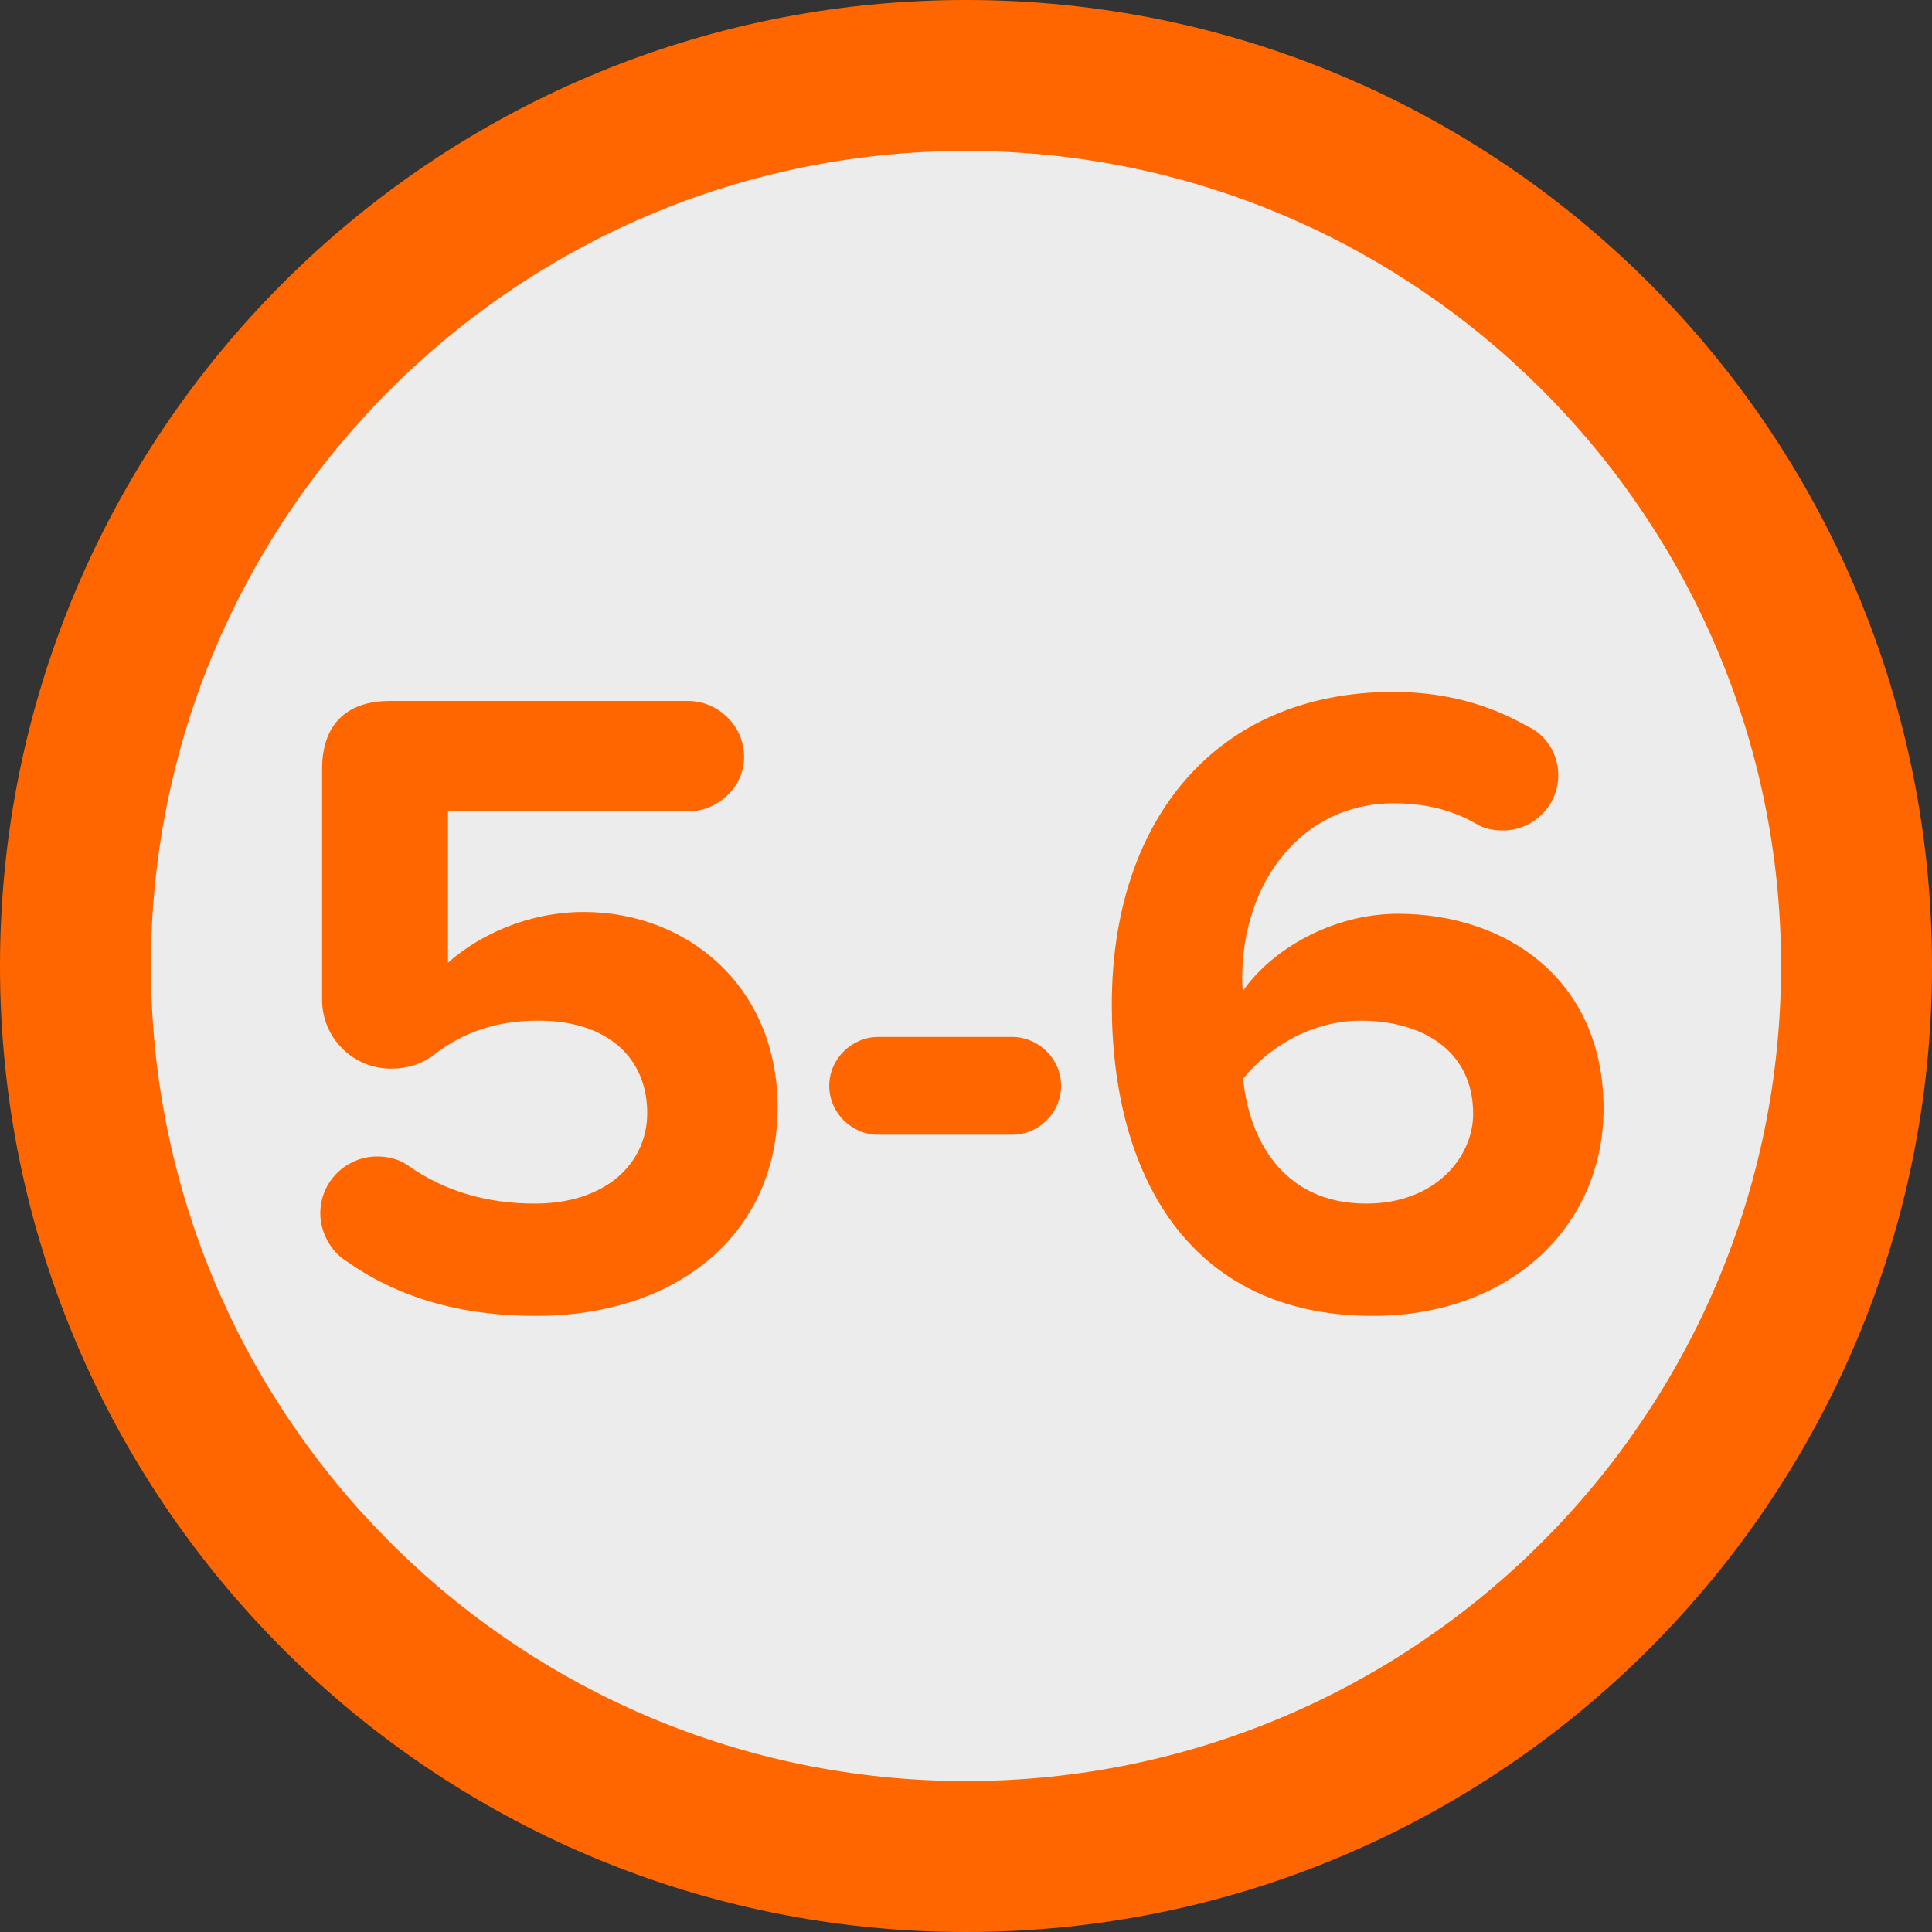
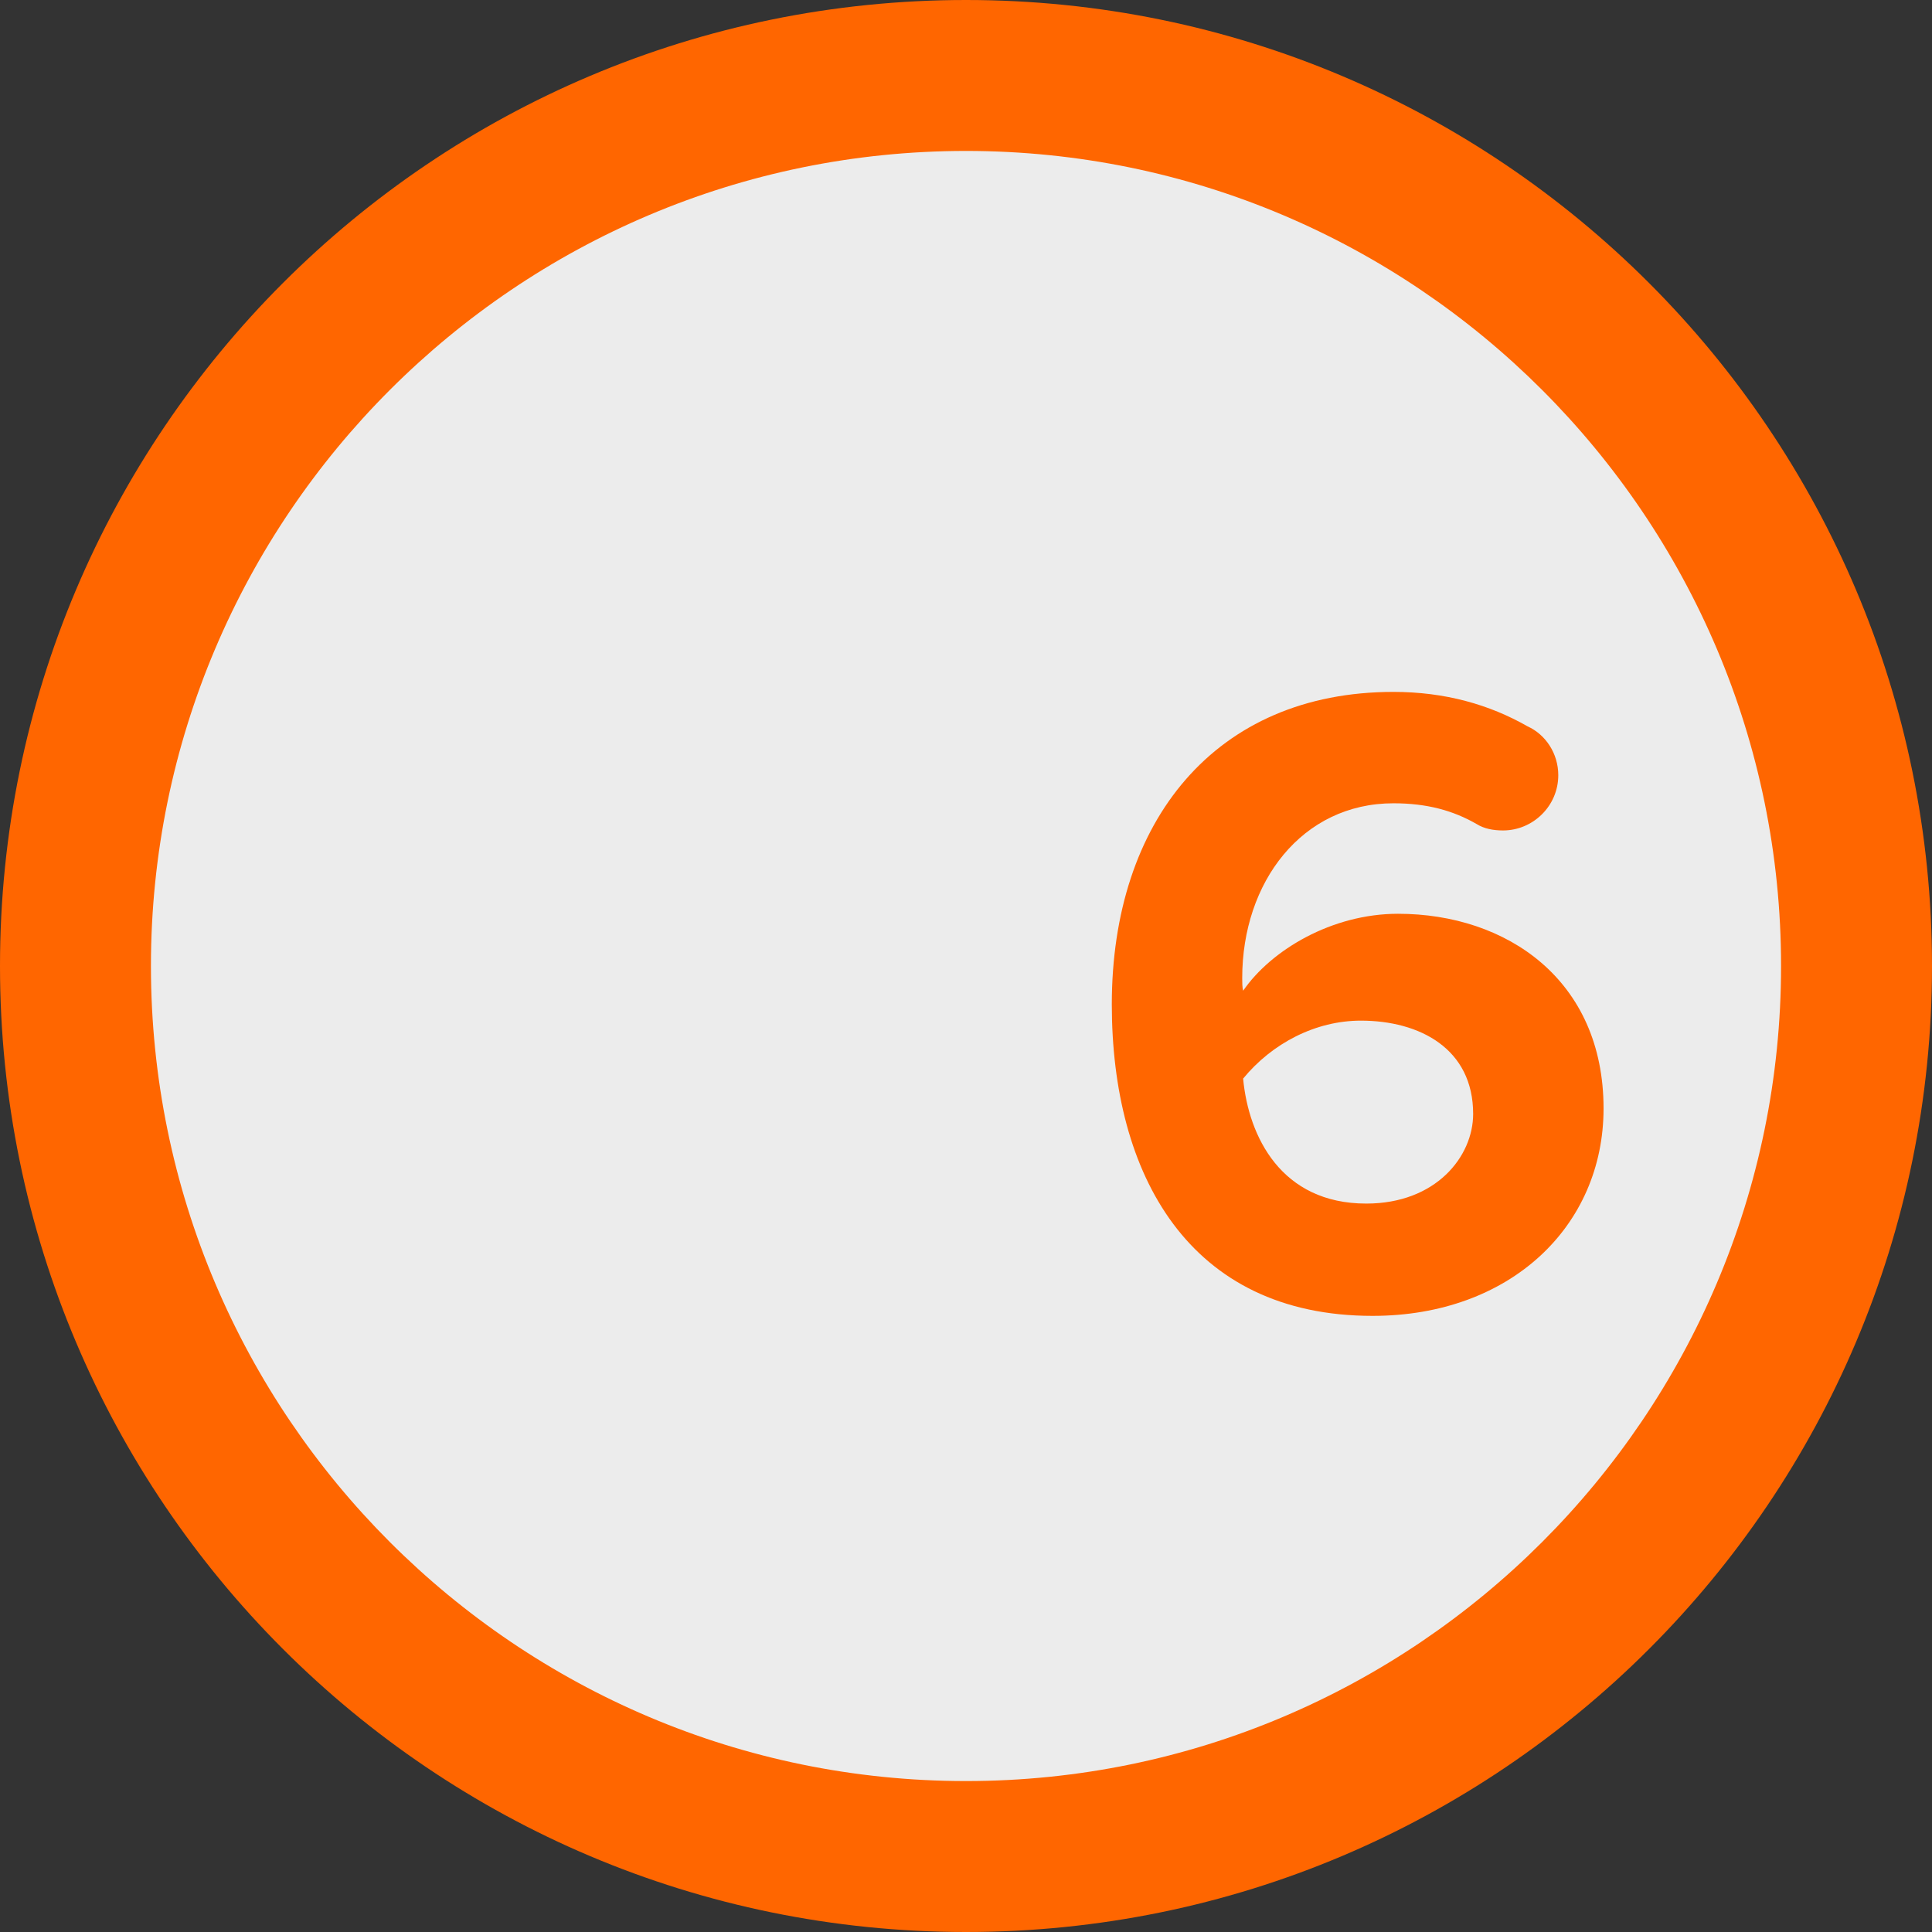
<svg xmlns="http://www.w3.org/2000/svg" viewBox="0 0 64 64">
  <rect x="0" y="0" width="64" height="64" fill="#333333" stroke="none" />
  <defs>
    <style>.d{fill:#f60;}.e{fill:#ececec;}</style>
  </defs>
  <g id="a" />
  <g id="b">
    <g id="c">
      <g>
        <g>
          <circle class="e" cx="32" cy="32" r="29.5" />
          <path class="d" d="M32,5c14.89,0,27,12.11,27,27s-12.11,27-27,27S5,46.89,5,32,17.11,5,32,5m0-5C14.33,0,0,14.33,0,32s14.33,32,32,32,32-14.33,32-32S49.67,0,32,0h0Z" />
        </g>
        <g>
-           <path class="d" d="M10.61,40.2c0-1.05,.84-1.89,1.89-1.89,.36,0,.72,.09,1.02,.3,1.23,.87,2.64,1.26,4.2,1.26,2.37,0,3.72-1.35,3.72-3,0-1.83-1.32-3.06-3.6-3.06-1.32,0-2.43,.33-3.48,1.14-.39,.3-.87,.45-1.41,.45-1.26,0-2.28-1.02-2.28-2.28v-7.65c0-1.44,.78-2.25,2.25-2.25h9.87c.99,0,1.86,.81,1.86,1.86,0,.99-.87,1.8-1.86,1.8h-7.95v5.01c1.05-.93,2.67-1.68,4.5-1.68,3.39,0,6.42,2.43,6.42,6.48s-3.18,6.9-8.01,6.9c-2.61,0-4.65-.66-6.3-1.83-.48-.3-.84-.93-.84-1.56Z" />
-           <path class="d" d="M27.47,35.97c0-.9,.75-1.62,1.62-1.62h4.44c.87,0,1.62,.72,1.62,1.62s-.75,1.62-1.62,1.62h-4.44c-.87,0-1.62-.72-1.62-1.62Z" />
          <path class="d" d="M46.16,22.92c1.71,0,3.18,.42,4.44,1.14,.6,.27,1.02,.9,1.02,1.62,0,1.02-.84,1.83-1.83,1.83-.33,0-.63-.06-.87-.21-.78-.45-1.65-.69-2.76-.69-3.03,0-5.01,2.61-5.01,5.79,0,.15,0,.3,.03,.42,.93-1.35,2.94-2.55,5.13-2.55,3.6,0,6.81,2.19,6.81,6.45,0,3.9-3.09,6.87-7.65,6.87-6.09,0-8.64-4.68-8.64-10.32,0-6.06,3.42-10.35,9.33-10.35Zm-1.08,10.89c-1.5,0-2.94,.75-3.9,1.92,.18,1.92,1.26,4.14,4.08,4.14,2.31,0,3.54-1.56,3.54-2.97,0-2.16-1.77-3.09-3.72-3.09Z" />
        </g>
      </g>
    </g>
  </g>
</svg>